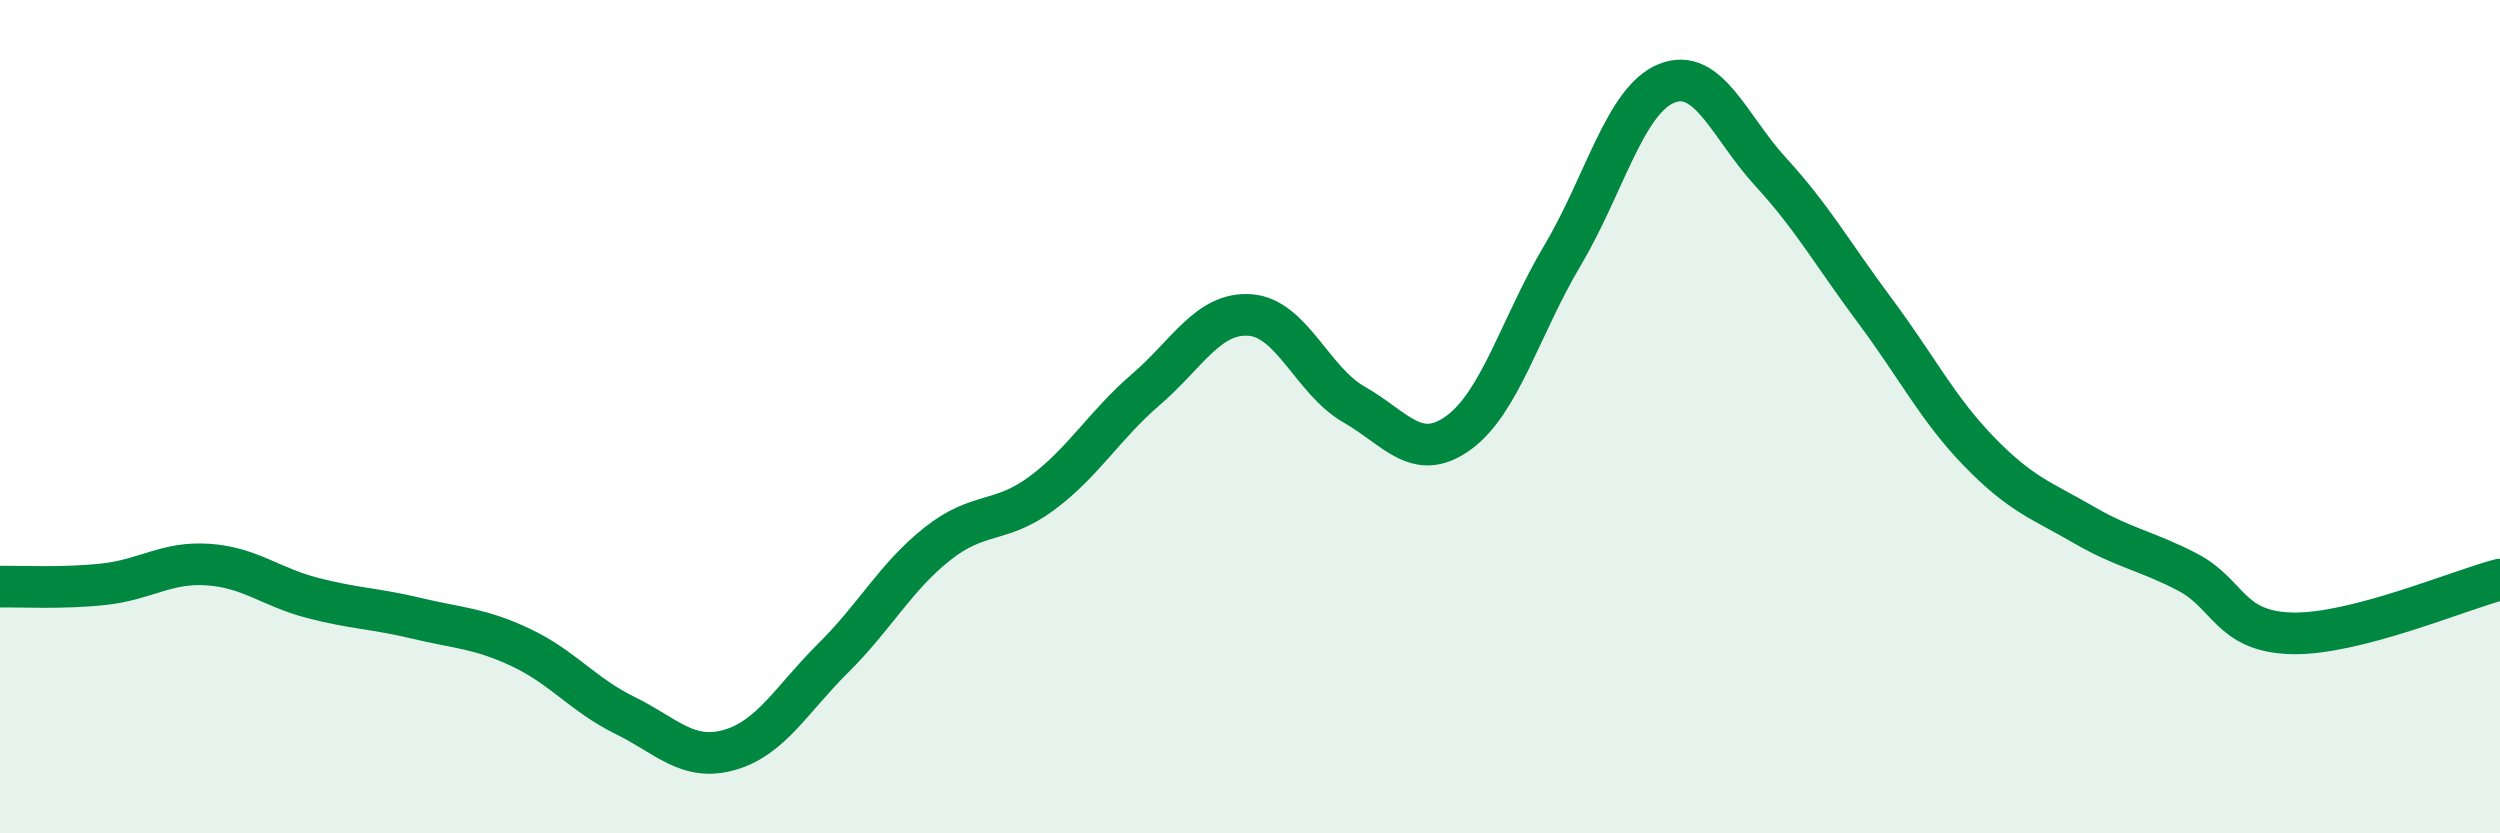
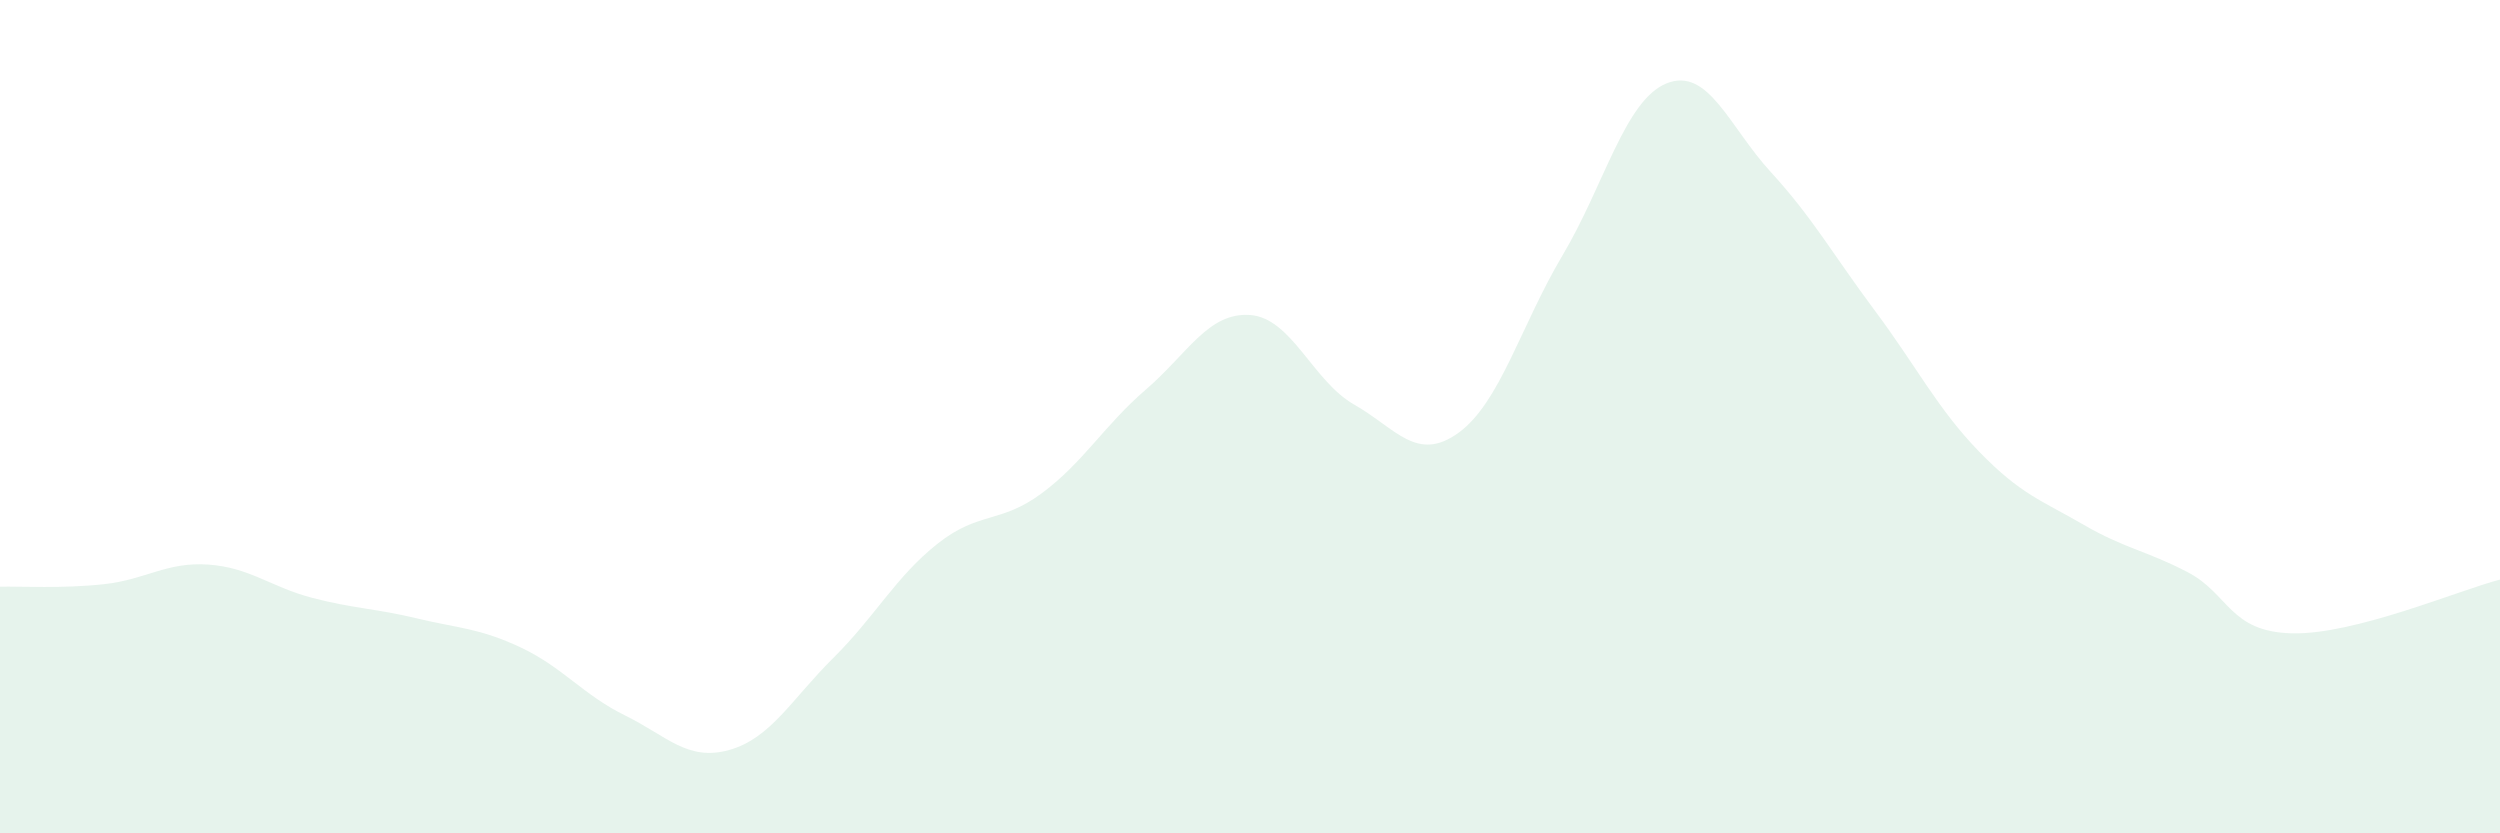
<svg xmlns="http://www.w3.org/2000/svg" width="60" height="20" viewBox="0 0 60 20">
  <path d="M 0,14.08 C 0.5,14.07 1.5,14.13 2.5,14.02 C 3.5,13.91 4,13.48 5,13.55 C 6,13.62 6.5,14.09 7.5,14.35 C 8.5,14.61 9,14.6 10,14.84 C 11,15.08 11.5,15.07 12.5,15.54 C 13.5,16.01 14,16.68 15,17.17 C 16,17.66 16.5,18.28 17.5,18 C 18.5,17.72 19,16.78 20,15.79 C 21,14.8 21.5,13.84 22.5,13.05 C 23.5,12.26 24,12.58 25,11.84 C 26,11.1 26.5,10.21 27.5,9.35 C 28.5,8.49 29,7.49 30,7.56 C 31,7.63 31.5,9.14 32.5,9.71 C 33.5,10.28 34,11.11 35,10.39 C 36,9.67 36.5,7.81 37.5,6.13 C 38.5,4.45 39,2.4 40,2 C 41,1.6 41.5,3.04 42.5,4.13 C 43.5,5.22 44,6.12 45,7.46 C 46,8.8 46.5,9.81 47.5,10.84 C 48.5,11.87 49,12.01 50,12.59 C 51,13.17 51.5,13.21 52.5,13.73 C 53.5,14.25 53.5,15.16 55,15.2 C 56.5,15.24 59,14.17 60,13.91L60 20L0 20Z" fill="#008740" opacity="0.1" stroke-linecap="round" stroke-linejoin="round" />
-   <path d="M 0,14.08 C 0.5,14.07 1.5,14.13 2.5,14.02 C 3.5,13.91 4,13.48 5,13.55 C 6,13.62 6.5,14.09 7.5,14.35 C 8.5,14.61 9,14.6 10,14.84 C 11,15.08 11.5,15.07 12.5,15.54 C 13.5,16.01 14,16.68 15,17.17 C 16,17.66 16.5,18.28 17.5,18 C 18.5,17.72 19,16.78 20,15.79 C 21,14.8 21.5,13.84 22.5,13.05 C 23.5,12.26 24,12.58 25,11.84 C 26,11.1 26.5,10.21 27.5,9.35 C 28.5,8.49 29,7.49 30,7.56 C 31,7.63 31.5,9.14 32.5,9.71 C 33.5,10.28 34,11.11 35,10.39 C 36,9.67 36.5,7.81 37.5,6.13 C 38.5,4.45 39,2.4 40,2 C 41,1.6 41.5,3.04 42.5,4.13 C 43.5,5.22 44,6.12 45,7.46 C 46,8.8 46.5,9.81 47.5,10.84 C 48.5,11.87 49,12.01 50,12.59 C 51,13.17 51.5,13.21 52.5,13.73 C 53.5,14.25 53.5,15.16 55,15.2 C 56.5,15.24 59,14.17 60,13.91" stroke="#008740" stroke-width="1" fill="none" stroke-linecap="round" stroke-linejoin="round" />
</svg>